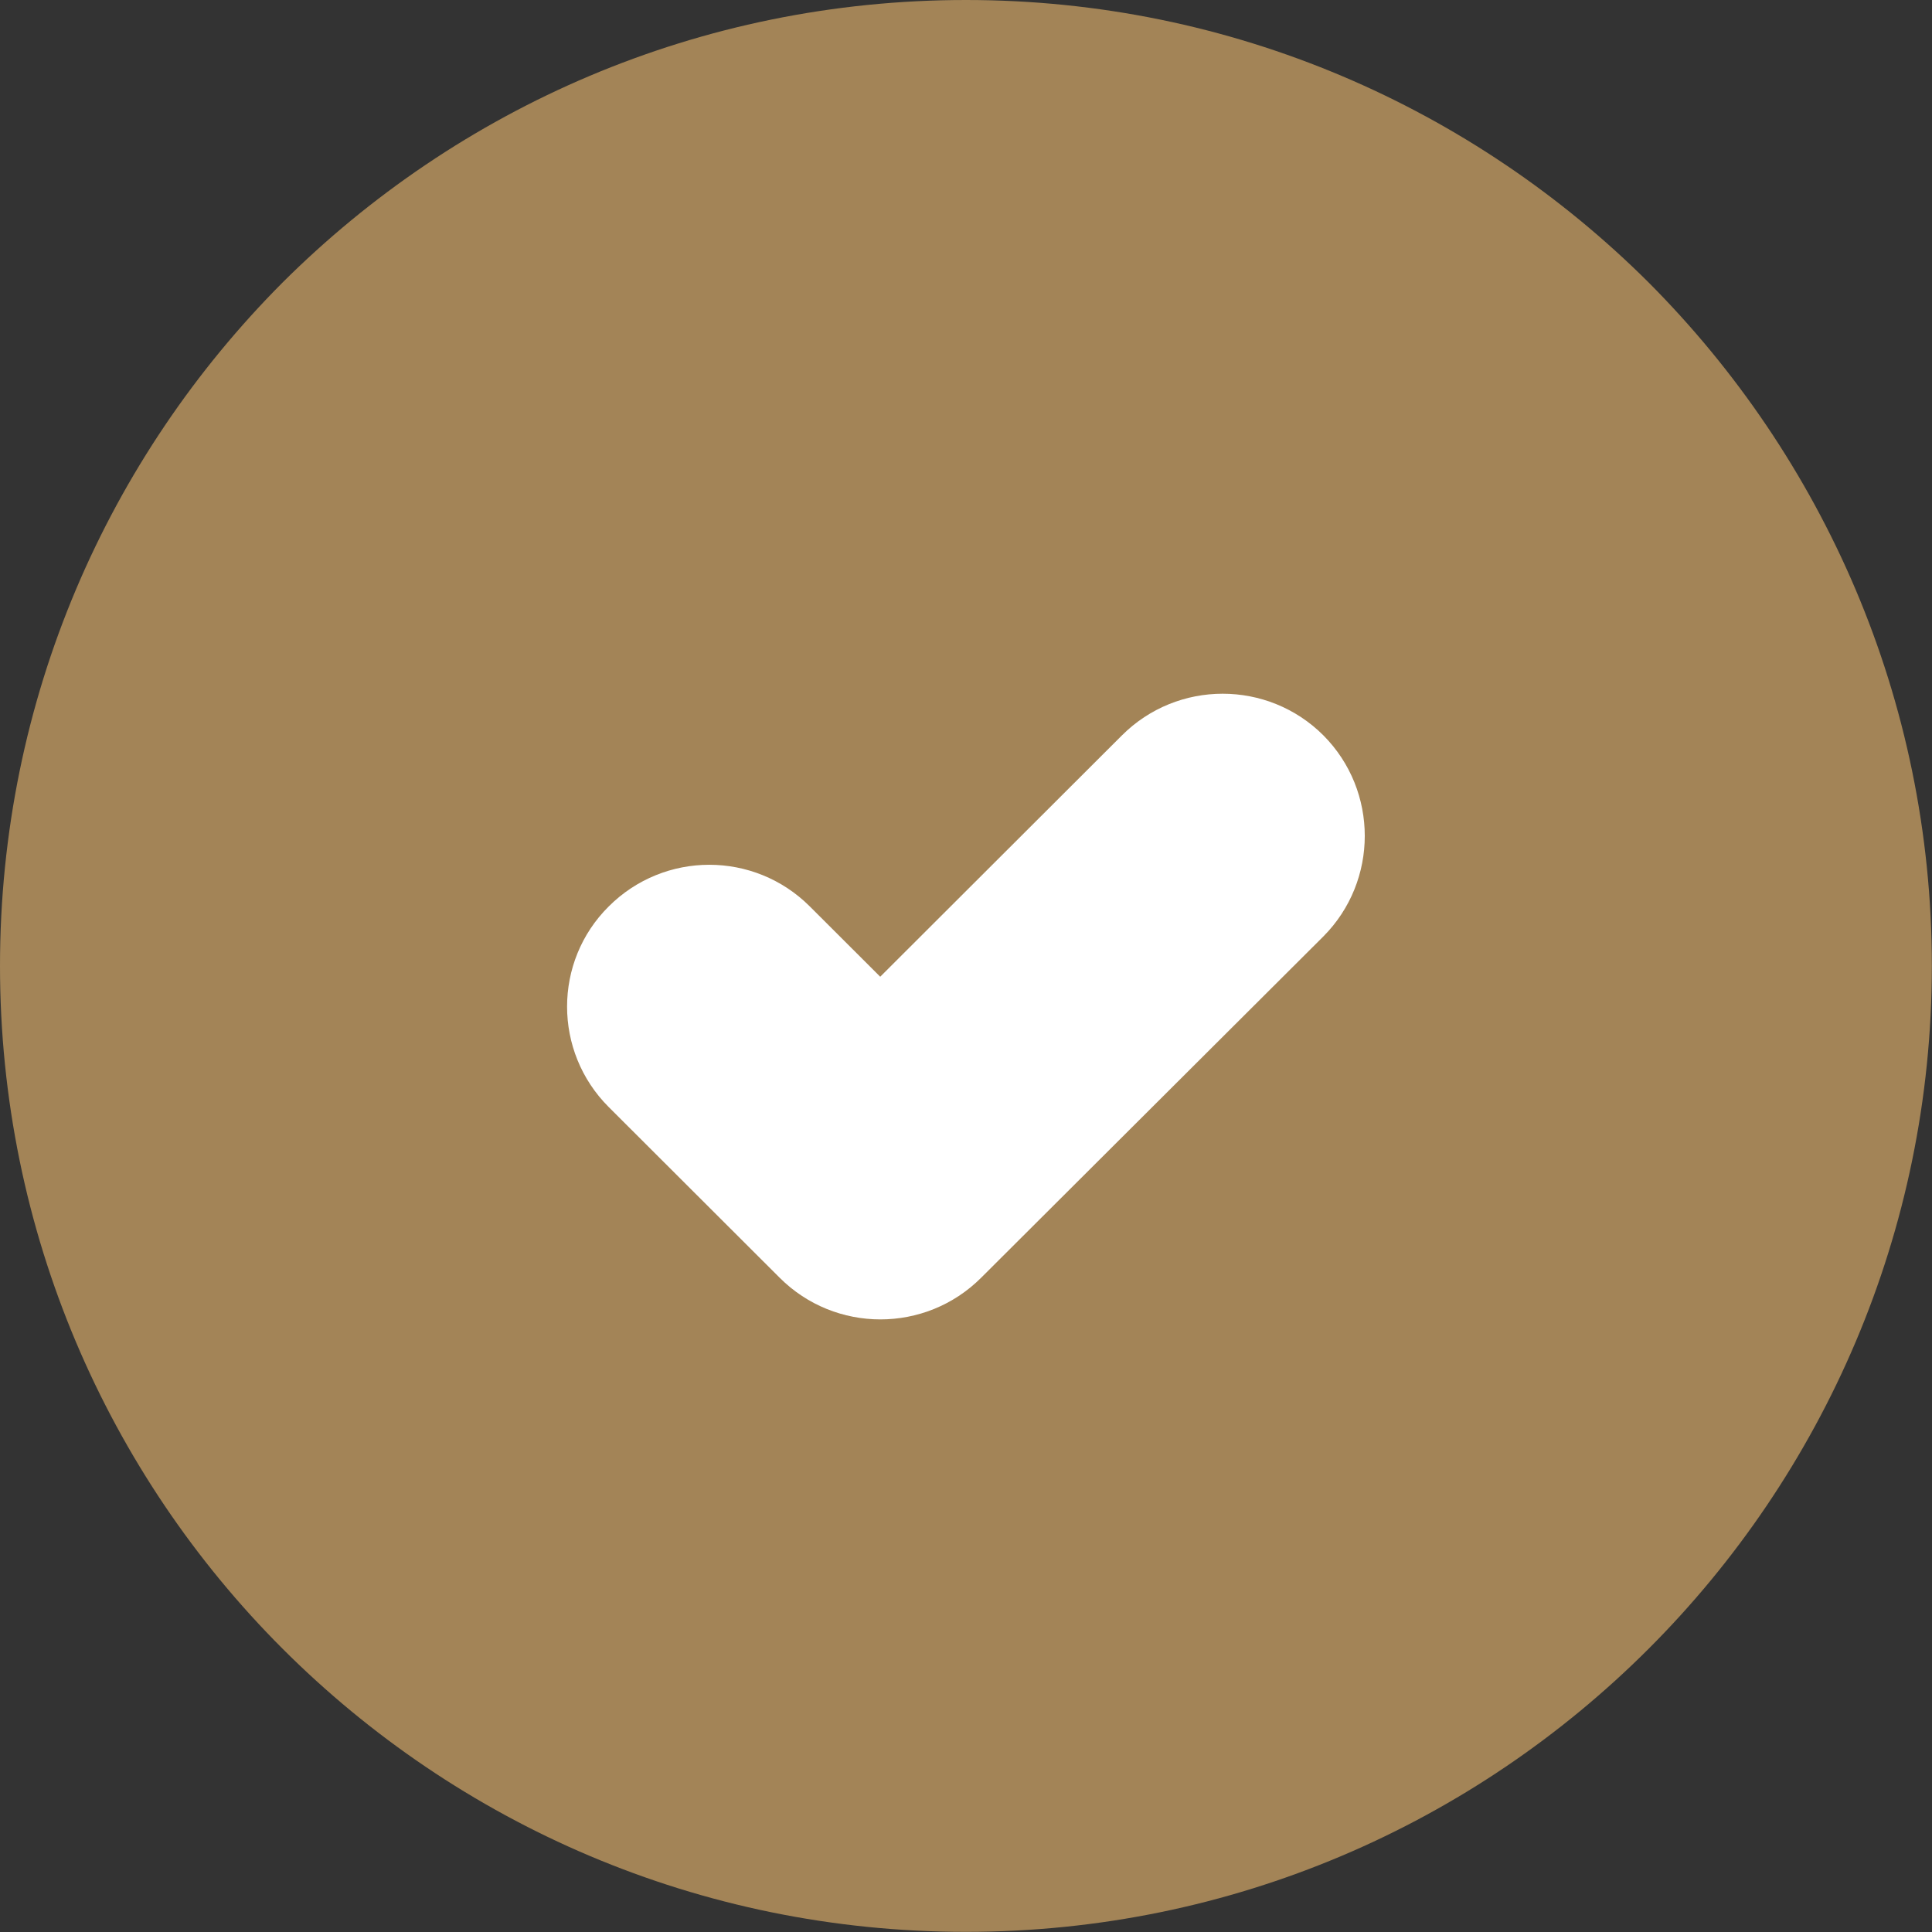
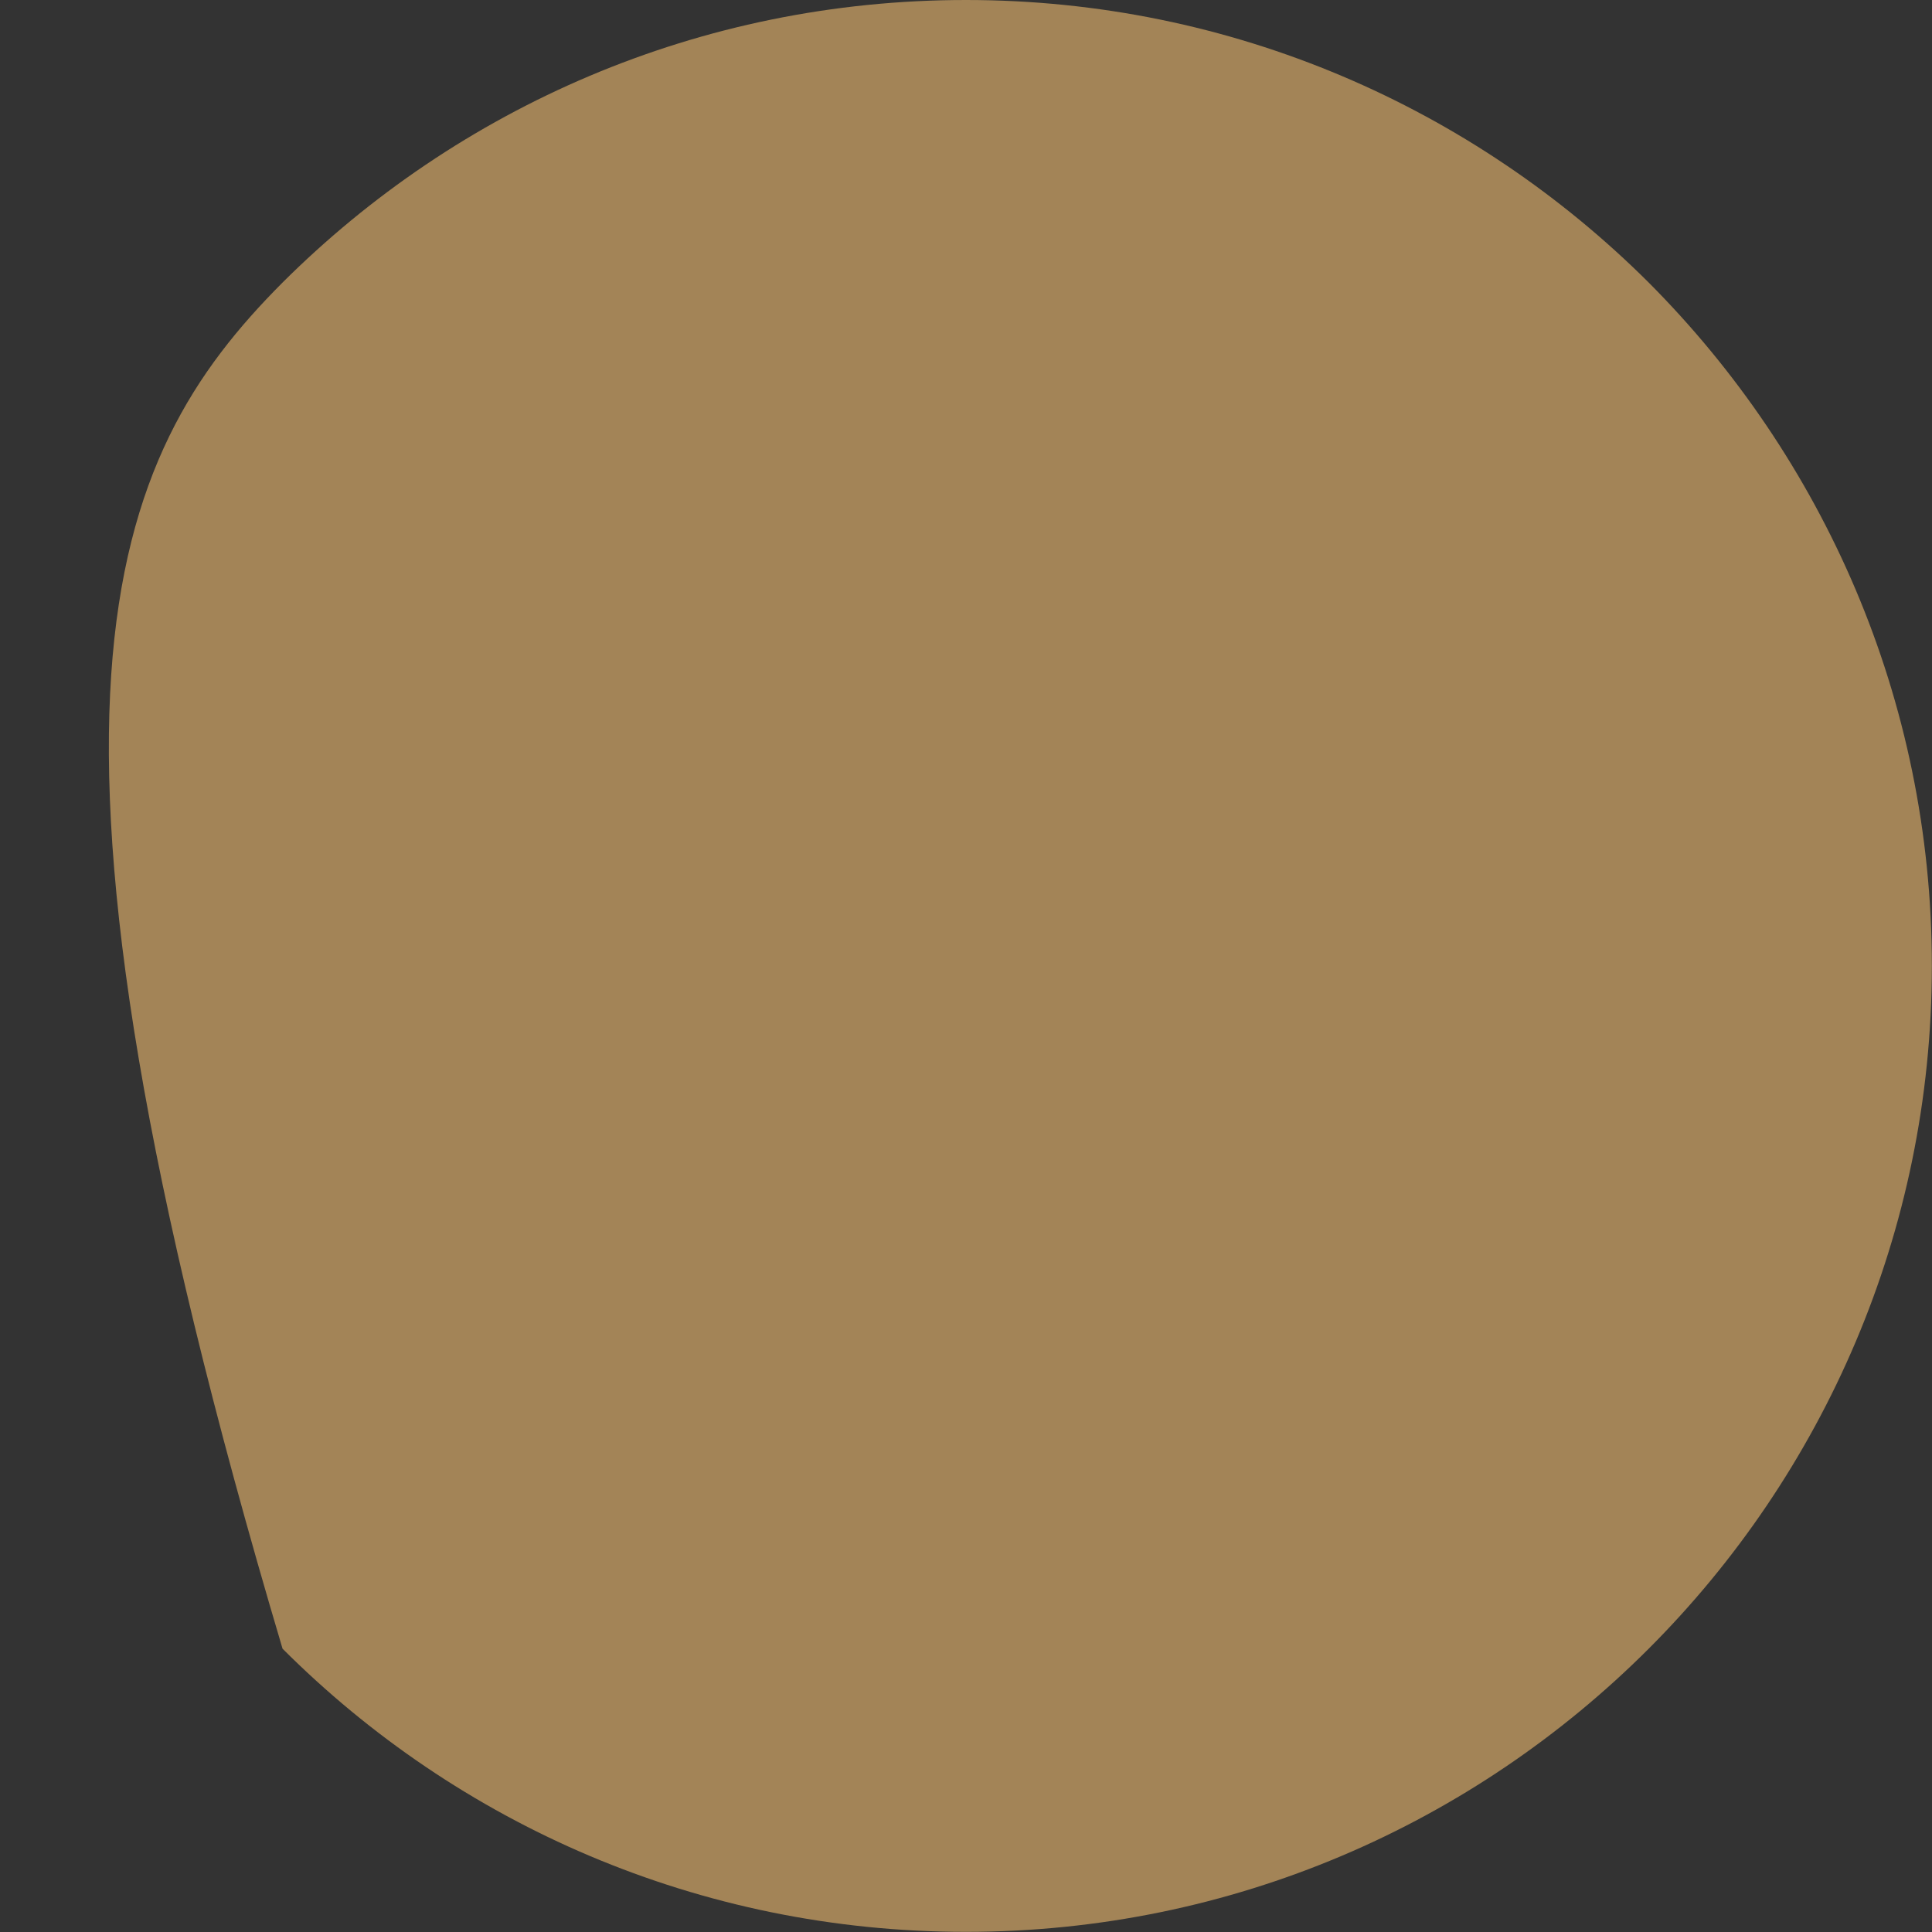
<svg xmlns="http://www.w3.org/2000/svg" width="1061" height="1061" viewBox="0 0 1061 1061" fill="none">
  <rect x="0" y="0" width="1061" height="1061" fill="#333333" stroke="none" />
-   <path fill-rule="evenodd" clip-rule="evenodd" d="M530.458 1060.92C383.819 1060.92 251.287 1001.54 155.168 905.42C59.377 809.629 0 676.769 0 530.458C0 383.819 59.377 251.287 155.168 155.168C251.287 59.377 383.819 0 530.458 0C676.769 0 809.301 59.377 905.42 155.168C1001.21 251.287 1060.92 383.819 1060.92 530.458C1060.92 676.769 1001.21 809.629 905.42 905.42C809.301 1001.54 676.769 1060.92 530.458 1060.92V1060.92Z" fill="#A38457" />
-   <path d="M616.154 403.833C646.679 373.355 696.23 373.355 726.756 403.833C757.072 434.311 757.072 483.785 726.756 514.262L538.795 701.721C508.27 732.198 458.719 732.198 428.193 701.721L334.318 607.991C303.793 577.514 303.793 528.04 334.318 497.771C364.843 467.293 414.185 467.293 444.711 497.771L483.39 536.39L616.154 403.833V403.833Z" fill="white" />
+   <path fill-rule="evenodd" clip-rule="evenodd" d="M530.458 1060.92C383.819 1060.92 251.287 1001.54 155.168 905.42C0 383.819 59.377 251.287 155.168 155.168C251.287 59.377 383.819 0 530.458 0C676.769 0 809.301 59.377 905.42 155.168C1001.21 251.287 1060.92 383.819 1060.92 530.458C1060.92 676.769 1001.21 809.629 905.42 905.42C809.301 1001.54 676.769 1060.92 530.458 1060.92V1060.92Z" fill="#A38457" />
</svg>